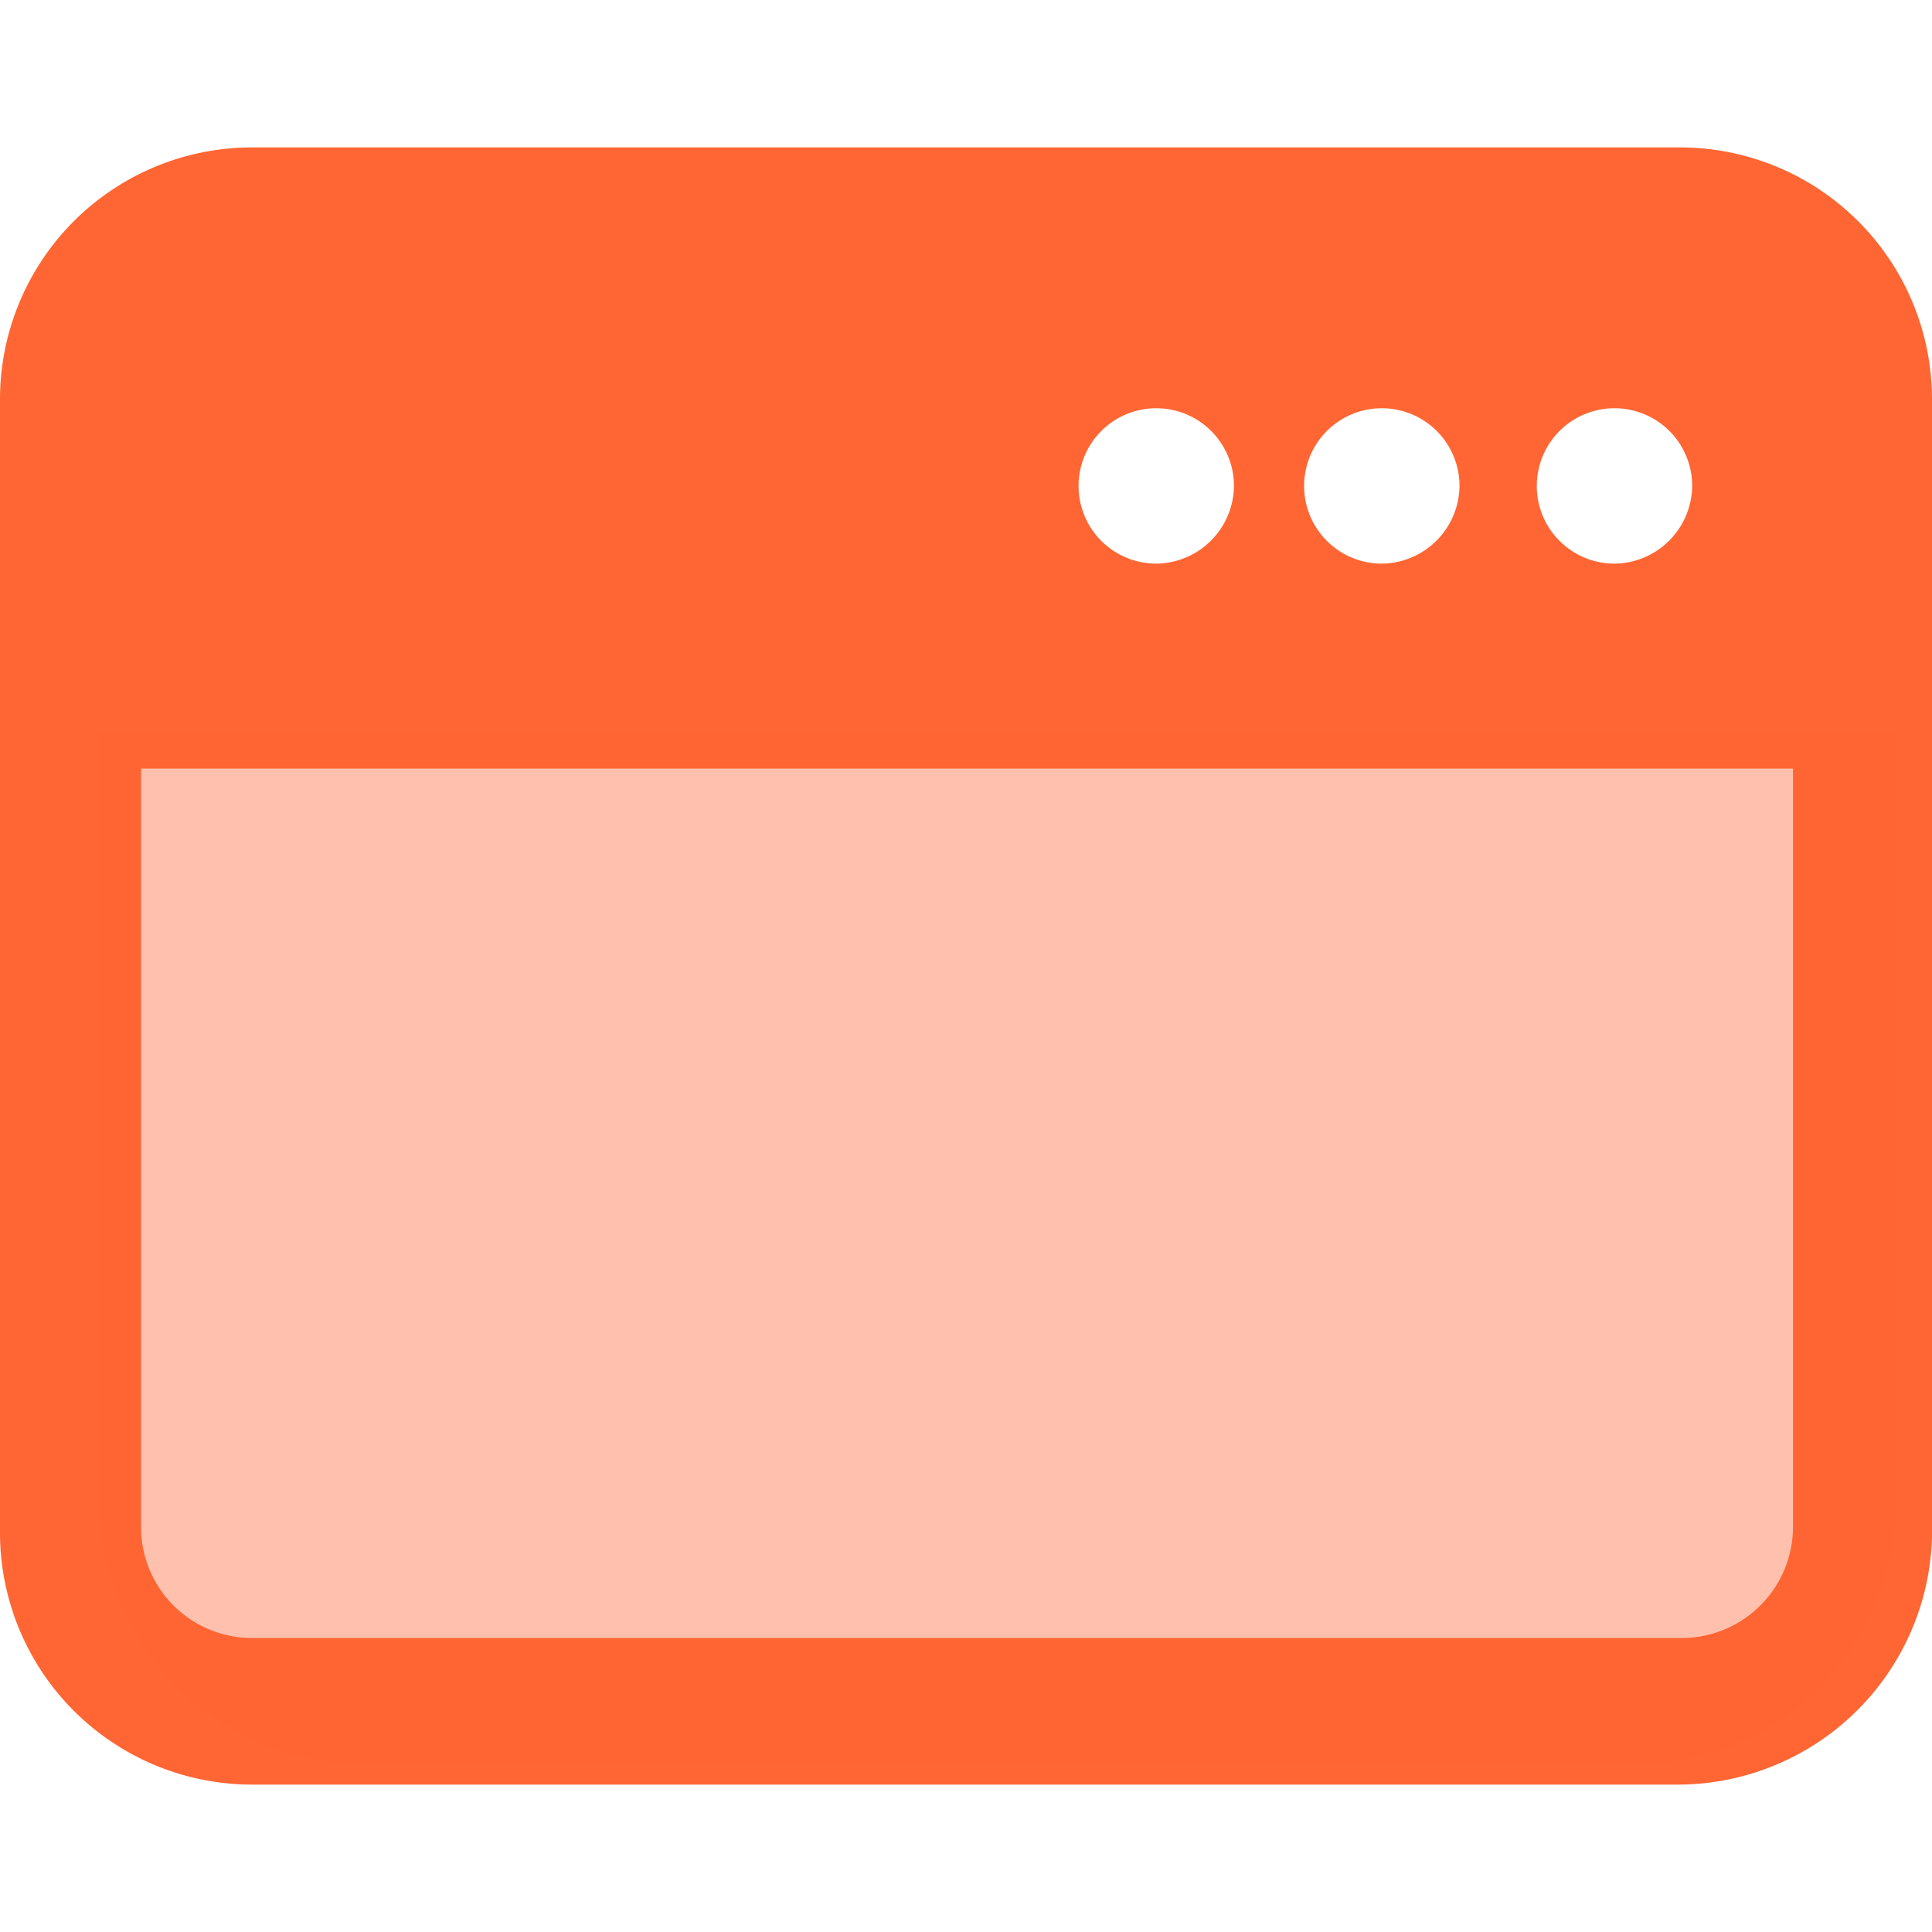
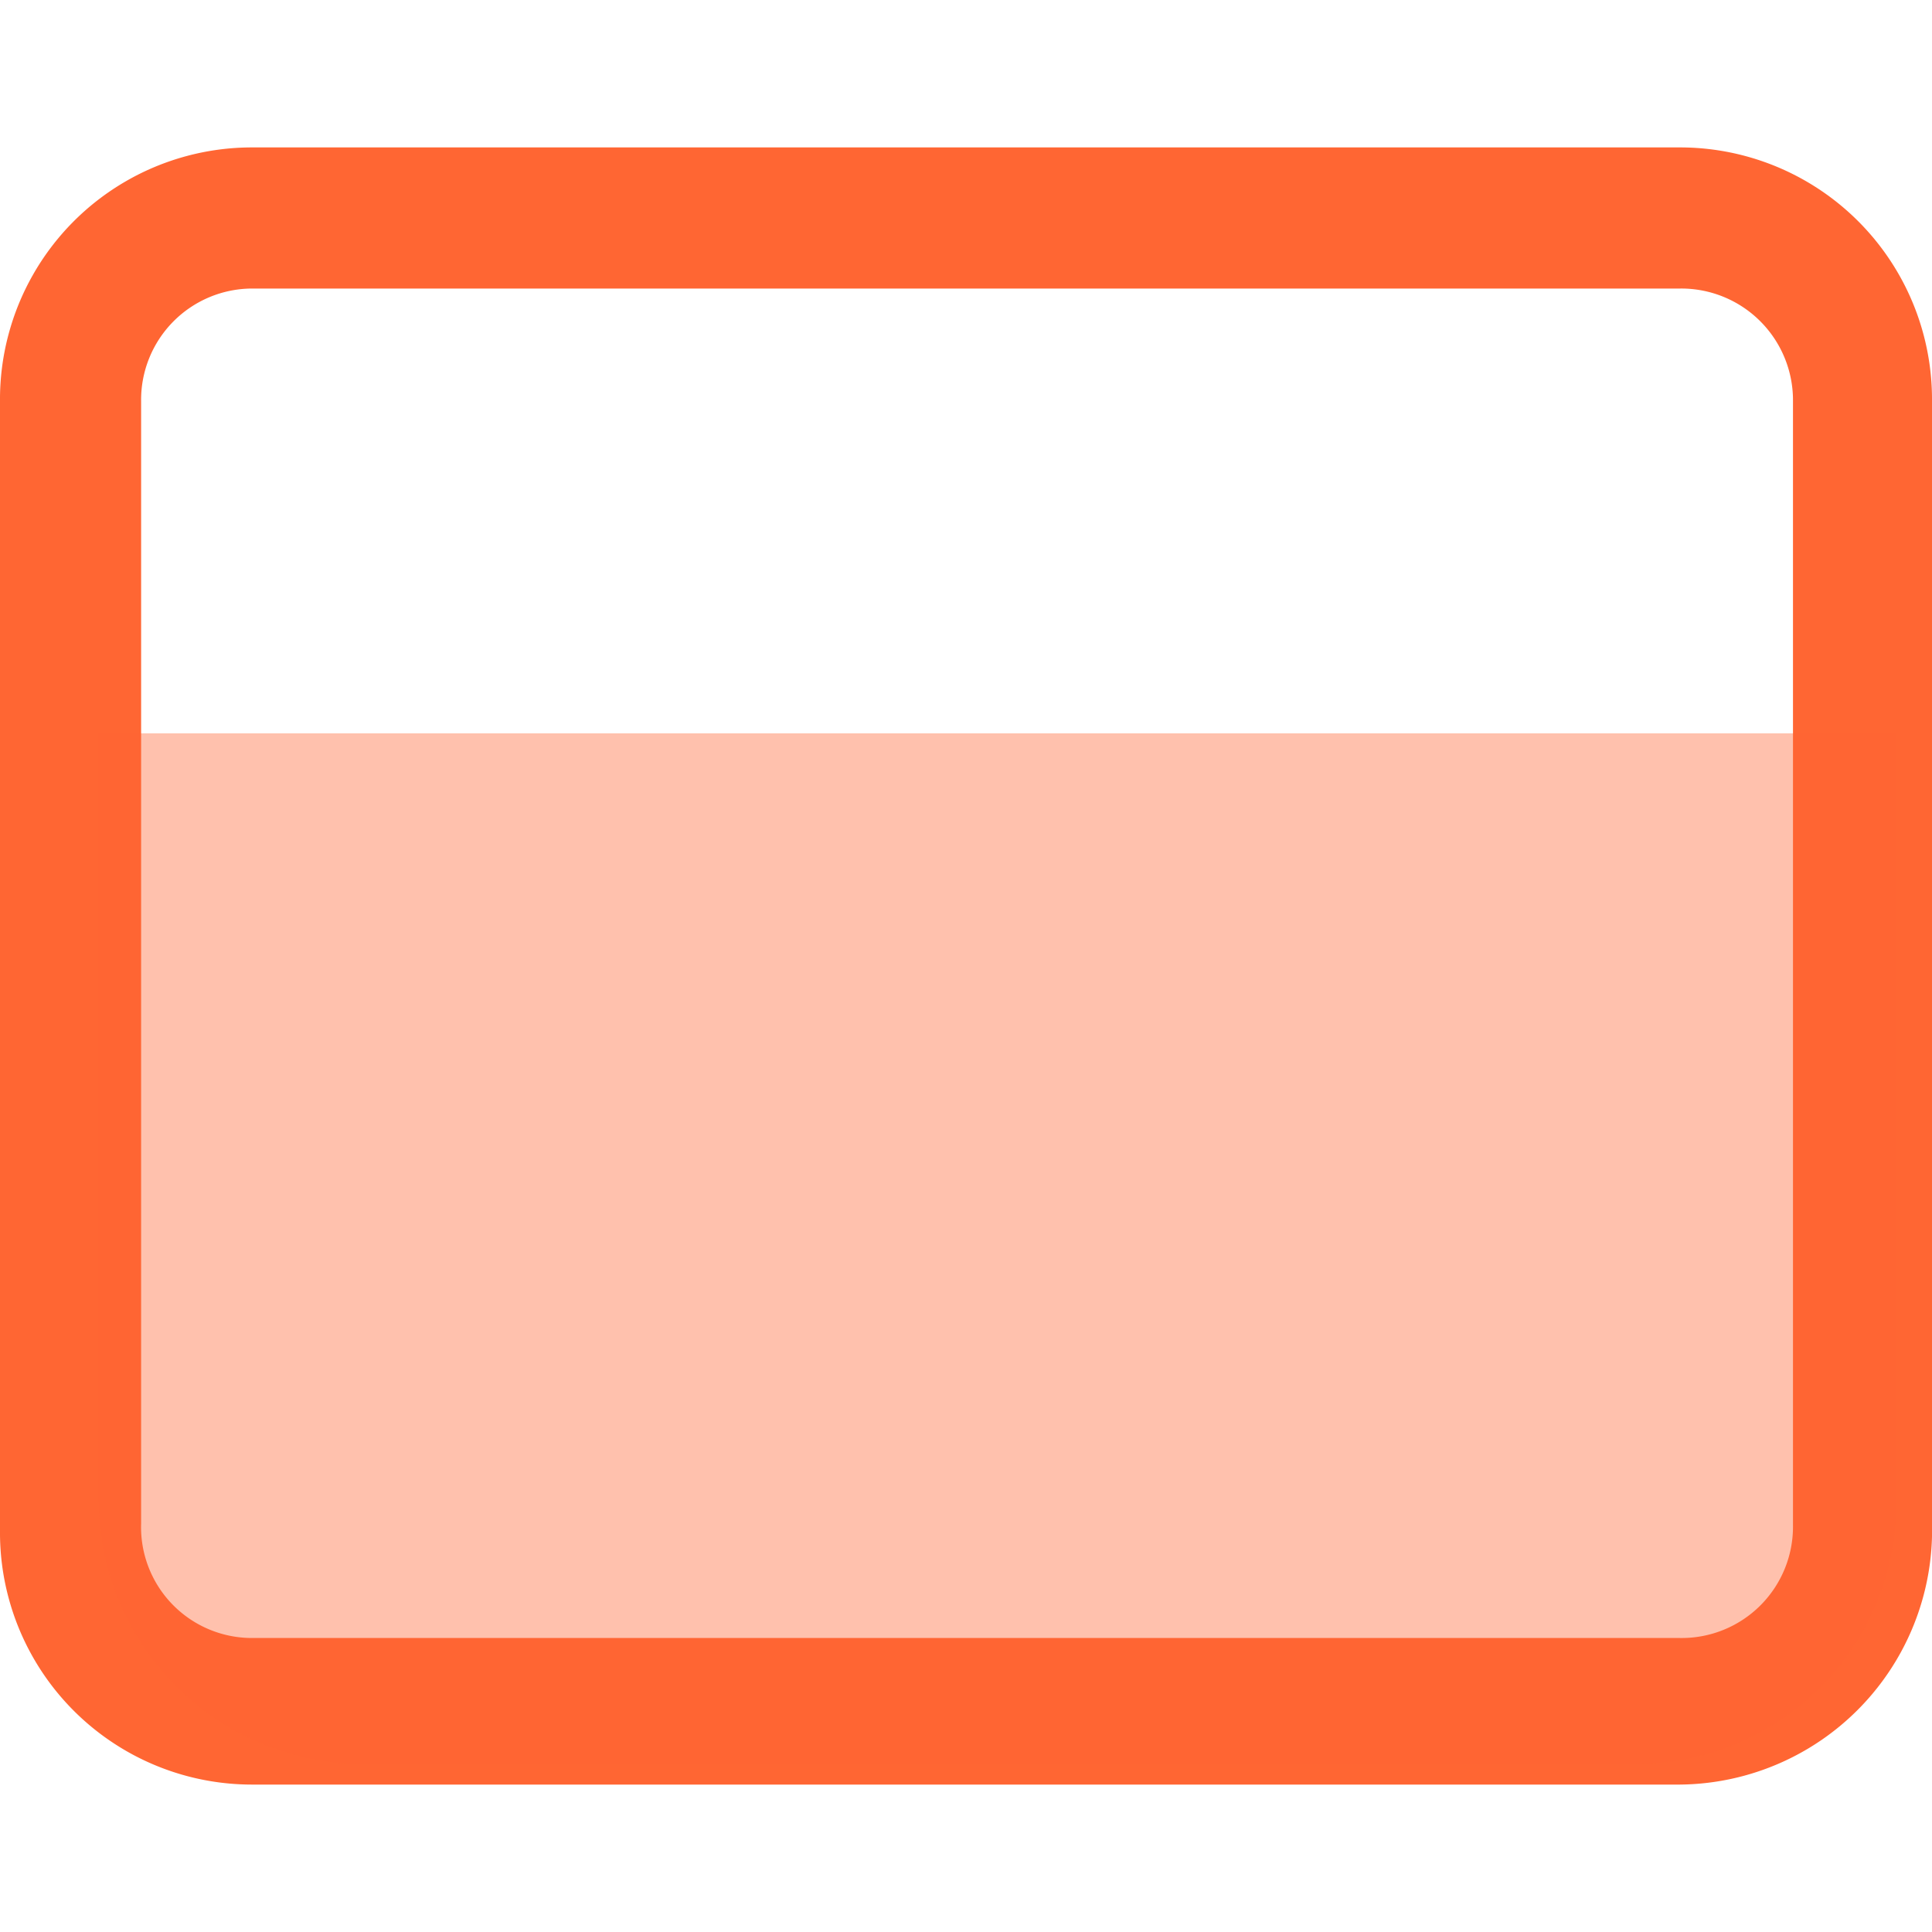
<svg xmlns="http://www.w3.org/2000/svg" width="46" height="46" viewBox="0 0 46 46">
  <path d="M40,42.49H6a6,6,0,0,1-6-6.05V9.56A6,6,0,0,1,6,3.51H40a6,6,0,0,1,6,6.05V36.27A6.06,6.06,0,0,1,40,42.49ZM6,6.87A2.65,2.65,0,0,0,3.36,9.56V36.27A2.64,2.64,0,0,0,6,39H40a2.65,2.65,0,0,0,2.69-2.69V9.56A2.66,2.66,0,0,0,40,6.87Z" fill="#f63" />
-   <path d="M40,5.19H6A4.45,4.45,0,0,0,1.68,9.56V18.3H44.31V9.56A4.23,4.23,0,0,0,40,5.19ZM27.53,13.42a1.85,1.85,0,1,1,1.85-1.85A1.87,1.87,0,0,1,27.53,13.42Zm5.37,0a1.85,1.85,0,1,1,1.85-1.85A1.87,1.87,0,0,1,32.9,13.42Zm5.54,0a1.85,1.85,0,1,1,1.85-1.85A1.87,1.87,0,0,1,38.44,13.42Z" fill="#f63" />
  <path d="M38.94,42H8.56a6.31,6.31,0,0,1-6.21-6.22V17.46h42.8V35.77A6.2,6.2,0,0,1,38.94,42Z" fill="#f63" opacity="0.4" style="isolation:isolate" />
</svg>